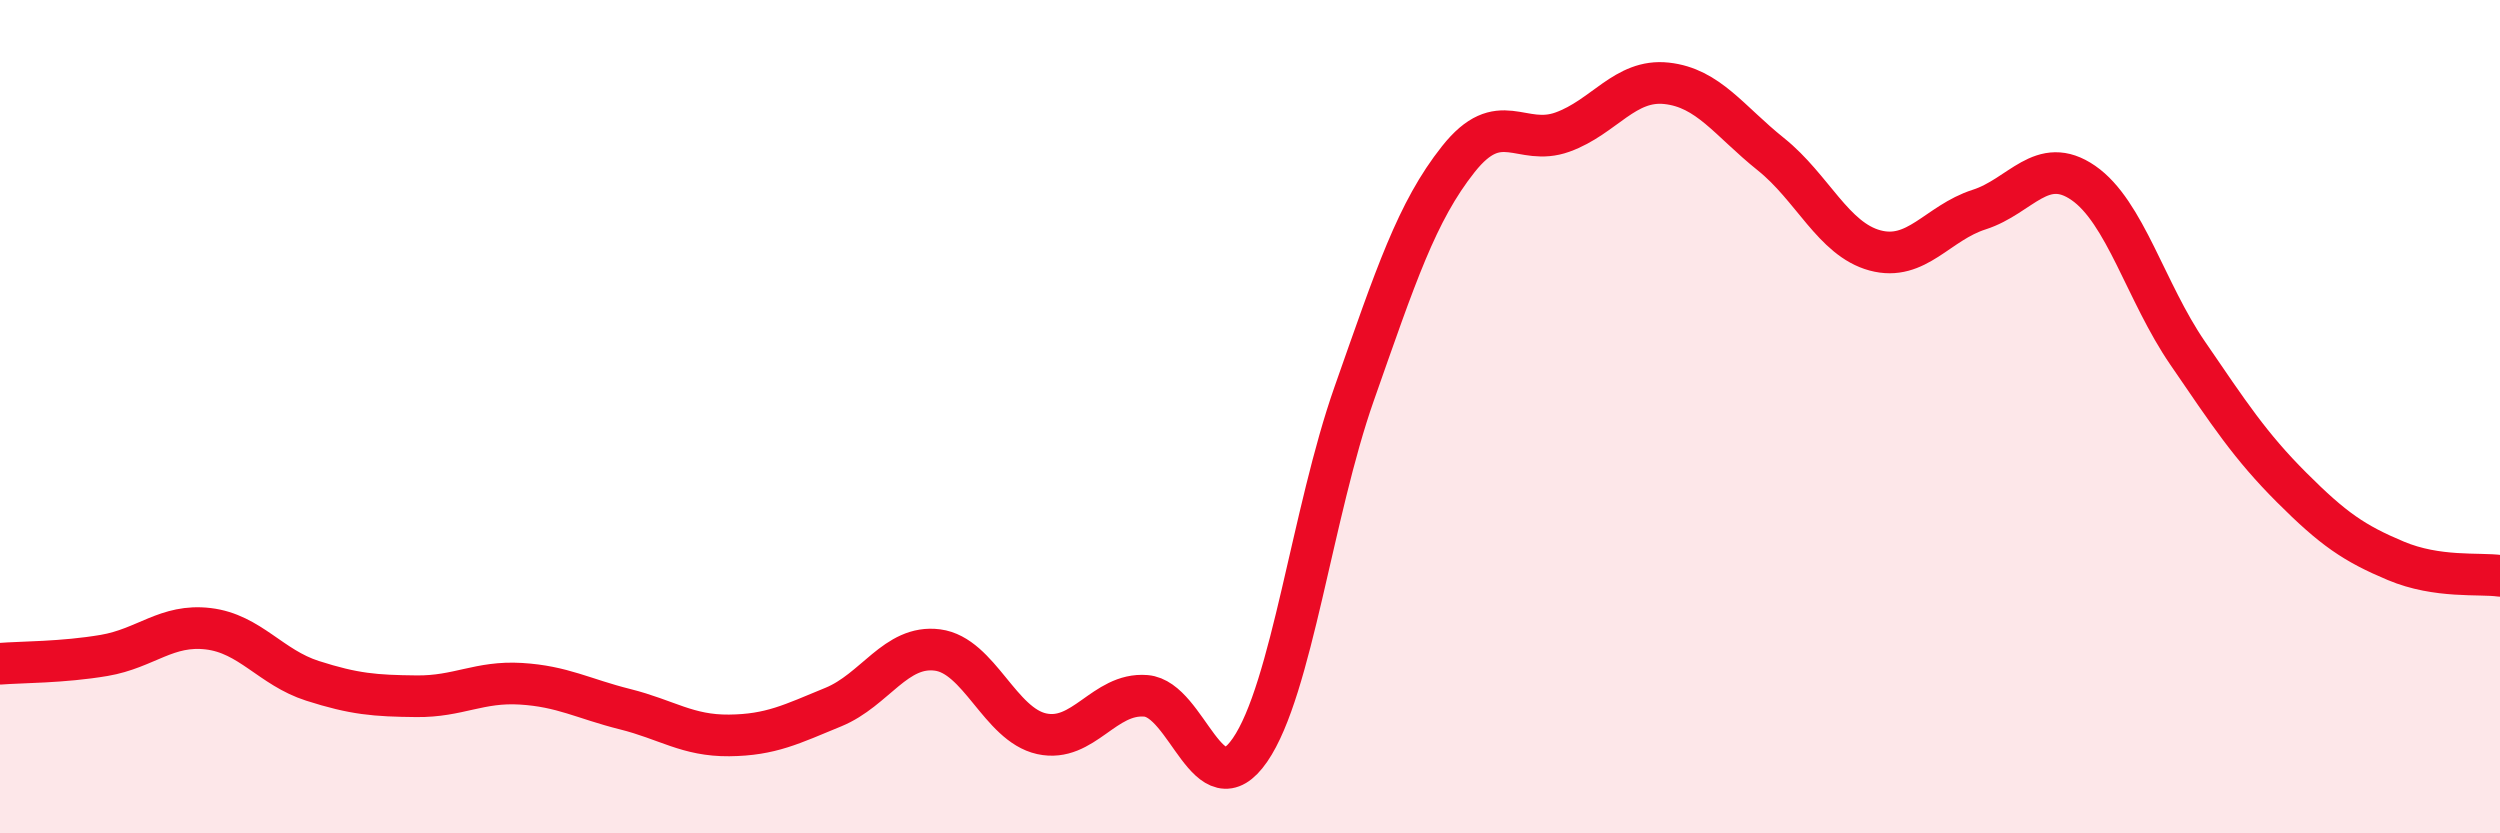
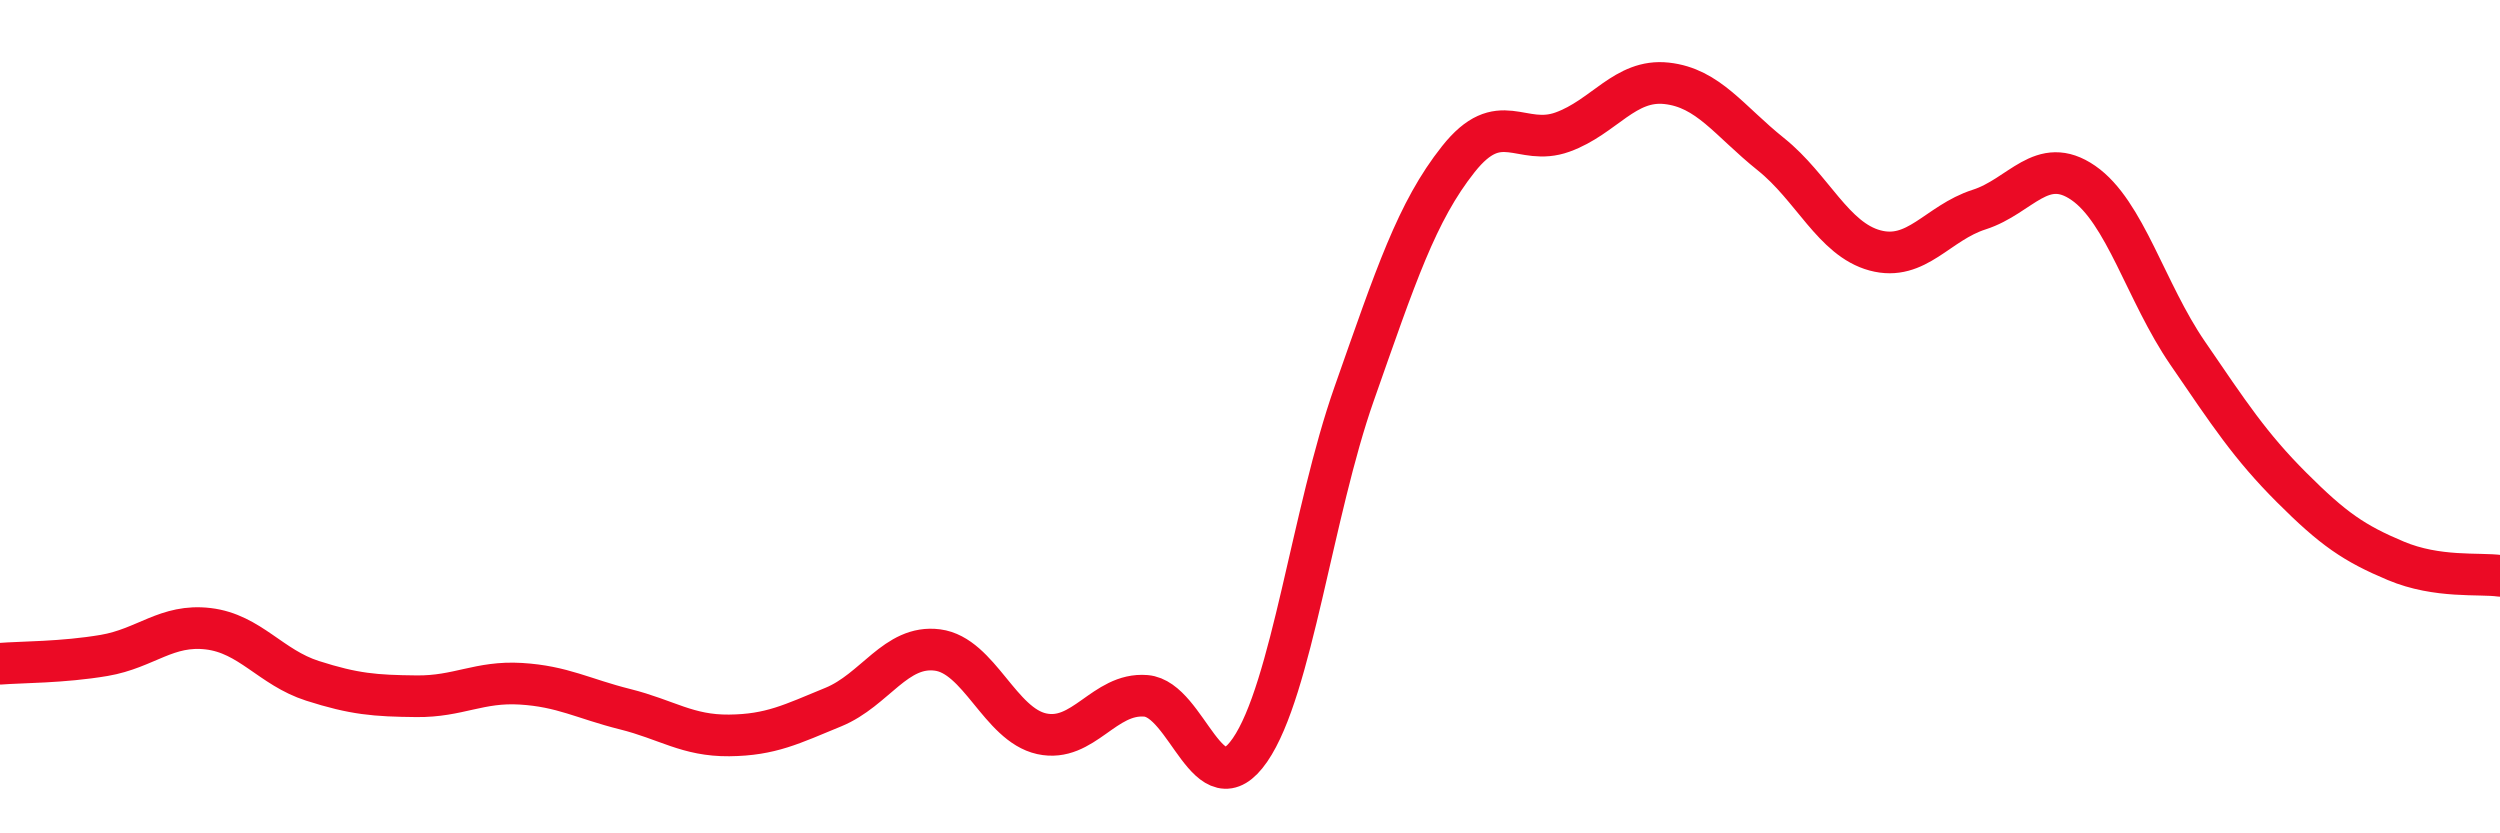
<svg xmlns="http://www.w3.org/2000/svg" width="60" height="20" viewBox="0 0 60 20">
-   <path d="M 0,15.93 C 0.5,15.89 1.5,15.9 2.5,15.73 C 3.5,15.56 4,14.97 5,15.09 C 6,15.21 6.5,16.02 7.5,16.34 C 8.5,16.66 9,16.7 10,16.71 C 11,16.72 11.5,16.35 12.5,16.41 C 13.5,16.47 14,16.77 15,17.02 C 16,17.27 16.5,17.66 17.5,17.65 C 18.5,17.64 19,17.38 20,16.97 C 21,16.56 21.5,15.47 22.5,15.6 C 23.5,15.73 24,17.39 25,17.61 C 26,17.83 26.5,16.62 27.5,16.7 C 28.5,16.78 29,19.45 30,18 C 31,16.55 31.5,12.29 32.5,9.45 C 33.5,6.61 34,5.08 35,3.82 C 36,2.56 36.5,3.53 37.5,3.17 C 38.5,2.81 39,1.89 40,2 C 41,2.11 41.5,2.9 42.5,3.7 C 43.5,4.5 44,5.74 45,6.01 C 46,6.28 46.5,5.35 47.5,5.03 C 48.5,4.71 49,3.7 50,4.39 C 51,5.08 51.5,7.01 52.5,8.47 C 53.5,9.93 54,10.7 55,11.7 C 56,12.7 56.5,13.04 57.5,13.46 C 58.5,13.88 59.5,13.75 60,13.82L60 20L0 20Z" fill="#EB0A25" opacity="0.1" stroke-linecap="round" stroke-linejoin="round" />
  <path d="M 0,15.93 C 0.5,15.89 1.5,15.9 2.5,15.73 C 3.5,15.56 4,14.97 5,15.09 C 6,15.21 6.5,16.02 7.5,16.34 C 8.5,16.66 9,16.7 10,16.71 C 11,16.72 11.5,16.35 12.5,16.41 C 13.5,16.47 14,16.77 15,17.02 C 16,17.27 16.5,17.66 17.5,17.65 C 18.5,17.64 19,17.38 20,16.97 C 21,16.56 21.5,15.47 22.5,15.6 C 23.5,15.73 24,17.39 25,17.61 C 26,17.83 26.5,16.62 27.5,16.7 C 28.5,16.78 29,19.45 30,18 C 31,16.55 31.5,12.29 32.5,9.45 C 33.5,6.61 34,5.08 35,3.82 C 36,2.56 36.5,3.53 37.5,3.17 C 38.5,2.81 39,1.89 40,2 C 41,2.11 41.5,2.9 42.5,3.7 C 43.5,4.5 44,5.74 45,6.01 C 46,6.28 46.5,5.35 47.5,5.03 C 48.5,4.71 49,3.7 50,4.39 C 51,5.08 51.5,7.01 52.5,8.47 C 53.5,9.93 54,10.7 55,11.7 C 56,12.7 56.5,13.04 57.5,13.46 C 58.5,13.88 59.5,13.75 60,13.82" stroke="#EB0A25" stroke-width="1" fill="none" stroke-linecap="round" stroke-linejoin="round" />
</svg>